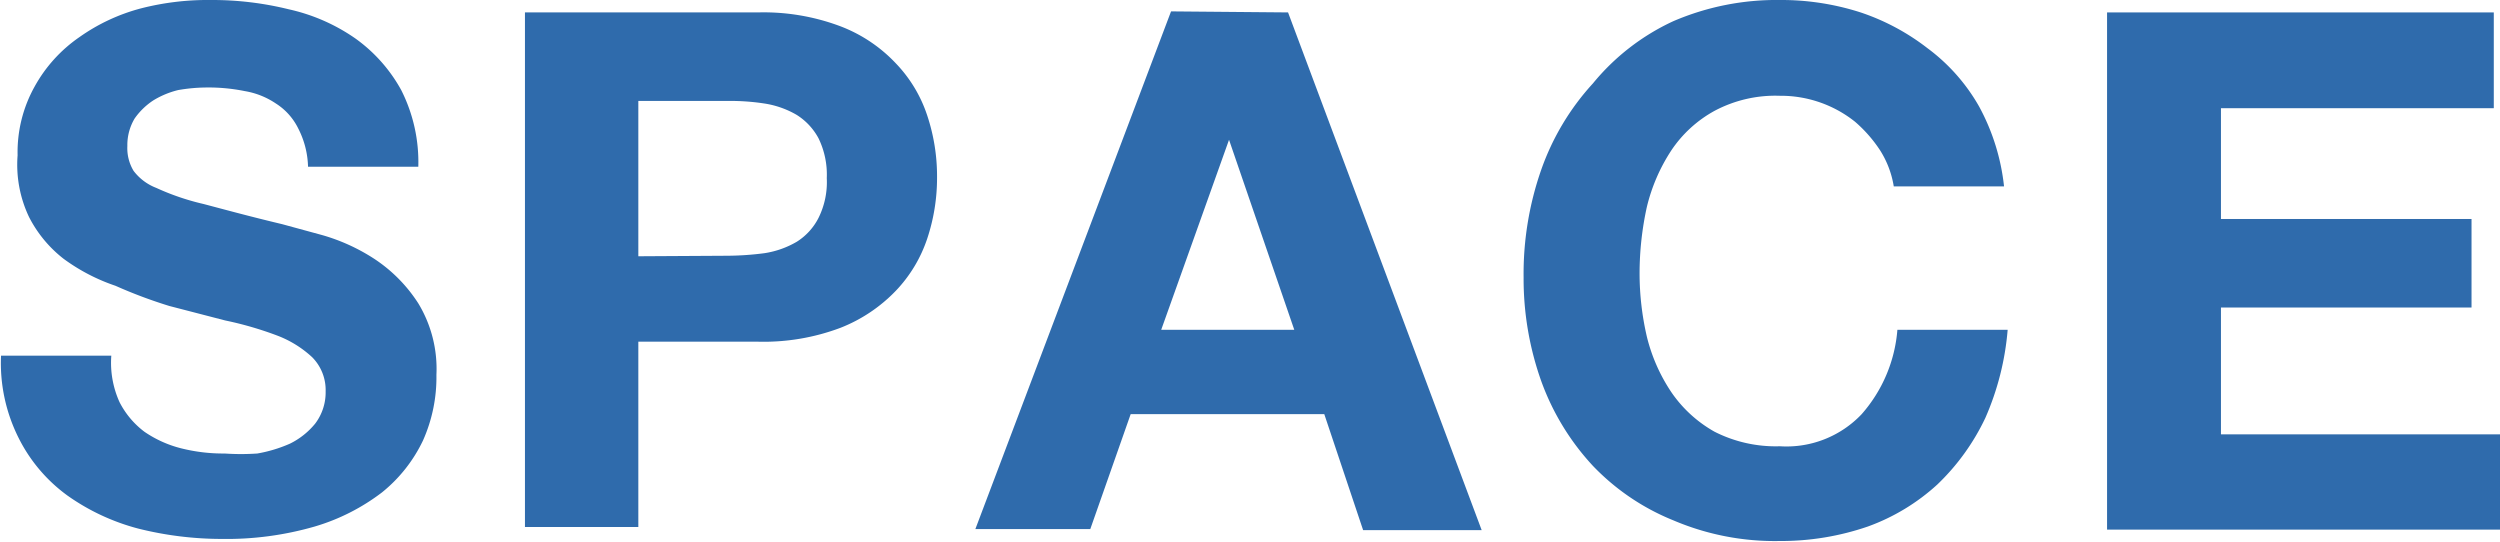
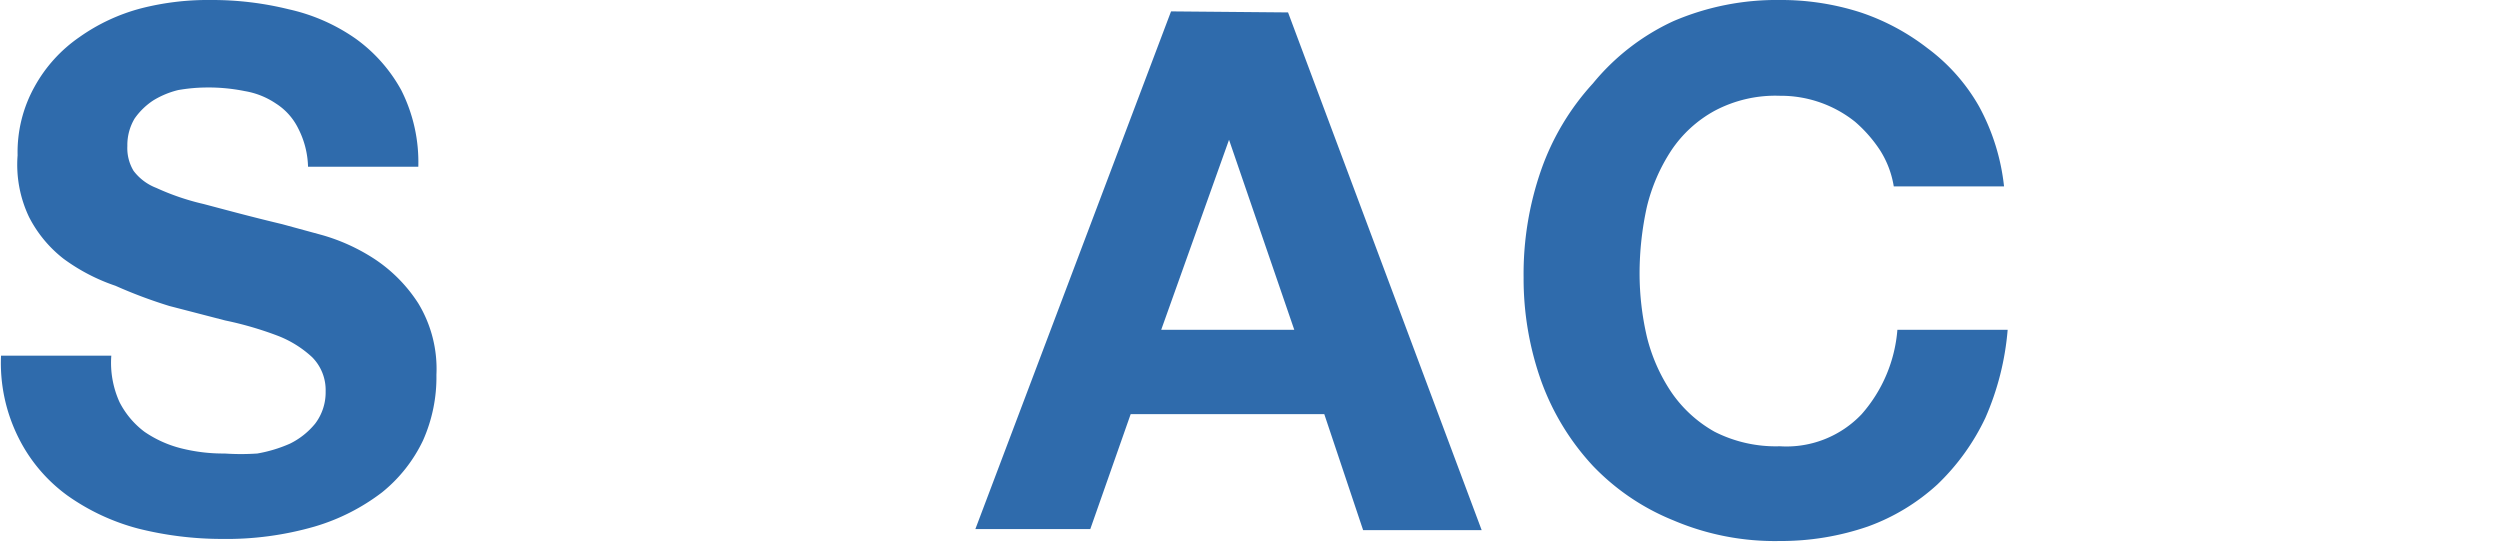
<svg xmlns="http://www.w3.org/2000/svg" id="レイヤー_1" data-name="レイヤー 1" width="48.29" height="10.46" viewBox="0 0 48.29 10.46">
  <title>nav_space</title>
  <path d="M164.08,7.77a1.66,1.66,0,0,0,.48.57,2.2,2.2,0,0,0,.71.32,3.33,3.33,0,0,0,.84.1,4.64,4.64,0,0,0,.63,0,2.7,2.7,0,0,0,.63-.19,1.46,1.46,0,0,0,.49-.39,1,1,0,0,0,.2-.62.9.9,0,0,0-.26-.66,2.07,2.07,0,0,0-.68-.42,6.69,6.69,0,0,0-1-.29l-1.08-.28A9.25,9.25,0,0,1,164,5.52,3.68,3.68,0,0,1,163,5a2.41,2.41,0,0,1-.67-.81A2.35,2.35,0,0,1,162.11,3a2.6,2.6,0,0,1,.33-1.33,2.8,2.8,0,0,1,.86-.95,3.68,3.68,0,0,1,1.2-.56A5.2,5.2,0,0,1,165.84,0a6.18,6.18,0,0,1,1.51.18,3.62,3.62,0,0,1,1.28.56,3,3,0,0,1,.89,1,3.08,3.08,0,0,1,.33,1.48h-2.13a1.71,1.71,0,0,0-.19-.74A1.19,1.19,0,0,0,167.1,2a1.52,1.52,0,0,0-.6-.24,3.54,3.54,0,0,0-.75-.07,3.29,3.29,0,0,0-.54.05,1.68,1.68,0,0,0-.48.2,1.33,1.33,0,0,0-.36.35,1,1,0,0,0-.14.53.85.85,0,0,0,.12.48,1,1,0,0,0,.44.33,4.73,4.73,0,0,0,.91.31c.38.1.89.24,1.52.39l.77.21A3.71,3.71,0,0,1,169,5a2.91,2.91,0,0,1,.85.86,2.44,2.44,0,0,1,.35,1.38,3,3,0,0,1-.26,1.27,2.87,2.87,0,0,1-.79,1,4,4,0,0,1-1.3.66,6.13,6.13,0,0,1-1.8.24,6.64,6.64,0,0,1-1.61-.2,4.21,4.21,0,0,1-1.37-.64,3.07,3.07,0,0,1-.94-1.11,3.22,3.22,0,0,1-.34-1.59h2.13A1.84,1.84,0,0,0,164.08,7.77Z" transform="translate(-161.77)" fill="#2f6bac" />
-   <path d="M175.81,4.94a5.71,5.71,0,0,0,.73-.05,1.76,1.76,0,0,0,.62-.22,1.17,1.17,0,0,0,.42-.46,1.55,1.55,0,0,0,.16-.77,1.6,1.6,0,0,0-.16-.77,1.21,1.21,0,0,0-.42-.45,1.76,1.76,0,0,0-.62-.22,4.33,4.33,0,0,0-.73-.05H174.1v3Zm.6-4.7a4.21,4.21,0,0,1,1.6.27,2.88,2.88,0,0,1,1.07.72,2.65,2.65,0,0,1,.6,1,3.71,3.71,0,0,1,.19,1.19,3.71,3.71,0,0,1-.19,1.19,2.69,2.69,0,0,1-.6,1,3,3,0,0,1-1.07.72,4.21,4.21,0,0,1-1.6.27H174.1v3.58h-2.19V.24Z" transform="translate(-161.77)" fill="#2f6bac" />
  <path d="M186.77,6.37,185.51,2.7h0l-1.31,3.67ZM186.65.24l3.74,10H188.1L187.35,8h-3.74l-.78,2.22h-2.22l3.78-10Z" transform="translate(-161.77)" fill="#2f6bac" />
  <path d="M198.09,2.91a2.63,2.63,0,0,0-.49-.56,2.3,2.3,0,0,0-1.45-.5,2.5,2.5,0,0,0-1.26.29,2.38,2.38,0,0,0-.84.77A3.46,3.46,0,0,0,193.58,4a6,6,0,0,0-.14,1.28,5.43,5.43,0,0,0,.14,1.22,3.35,3.35,0,0,0,.47,1.07,2.48,2.48,0,0,0,.84.77,2.61,2.61,0,0,0,1.26.28A2,2,0,0,0,197.73,8a2.8,2.8,0,0,0,.69-1.63h2.13a5.31,5.31,0,0,1-.43,1.7,4.35,4.35,0,0,1-.93,1.29,4,4,0,0,1-1.34.81,5.14,5.14,0,0,1-1.7.28,5,5,0,0,1-2.06-.4A4.46,4.46,0,0,1,192.54,9a4.8,4.8,0,0,1-1-1.64,5.9,5.9,0,0,1-.34-2,6.09,6.09,0,0,1,.34-2.08,4.84,4.84,0,0,1,1-1.67A4.38,4.38,0,0,1,194.09.41,5.05,5.05,0,0,1,196.15,0a5,5,0,0,1,1.56.24A4.37,4.37,0,0,1,199,.93a3.63,3.63,0,0,1,1,1.13,4.15,4.15,0,0,1,.48,1.54h-2.13A1.85,1.85,0,0,0,198.09,2.91Z" transform="translate(-161.77)" fill="#2f6bac" />
-   <path d="M209.94.24V2.09h-5.27V4.23h4.84V5.94h-4.84V8.39h5.39v1.84h-7.59V.24Z" transform="translate(-161.77)" fill="#2f6bac" />
</svg>